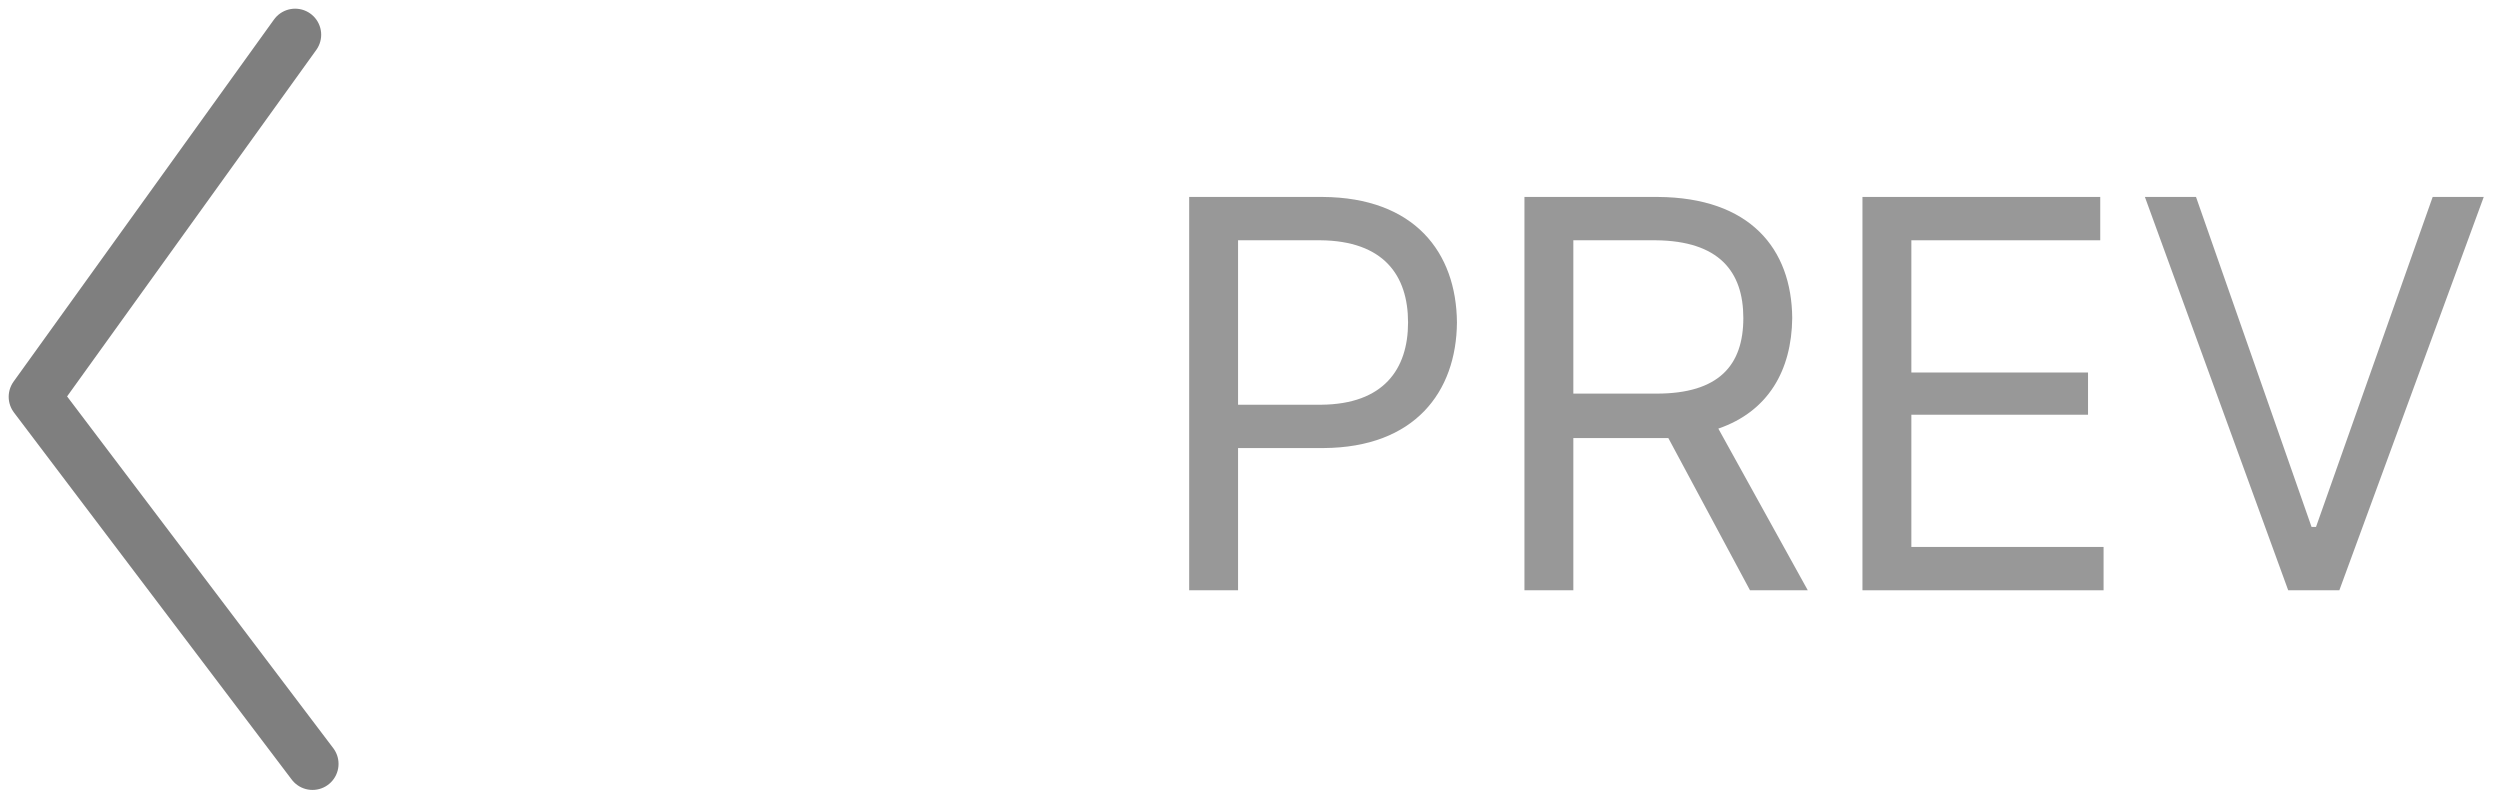
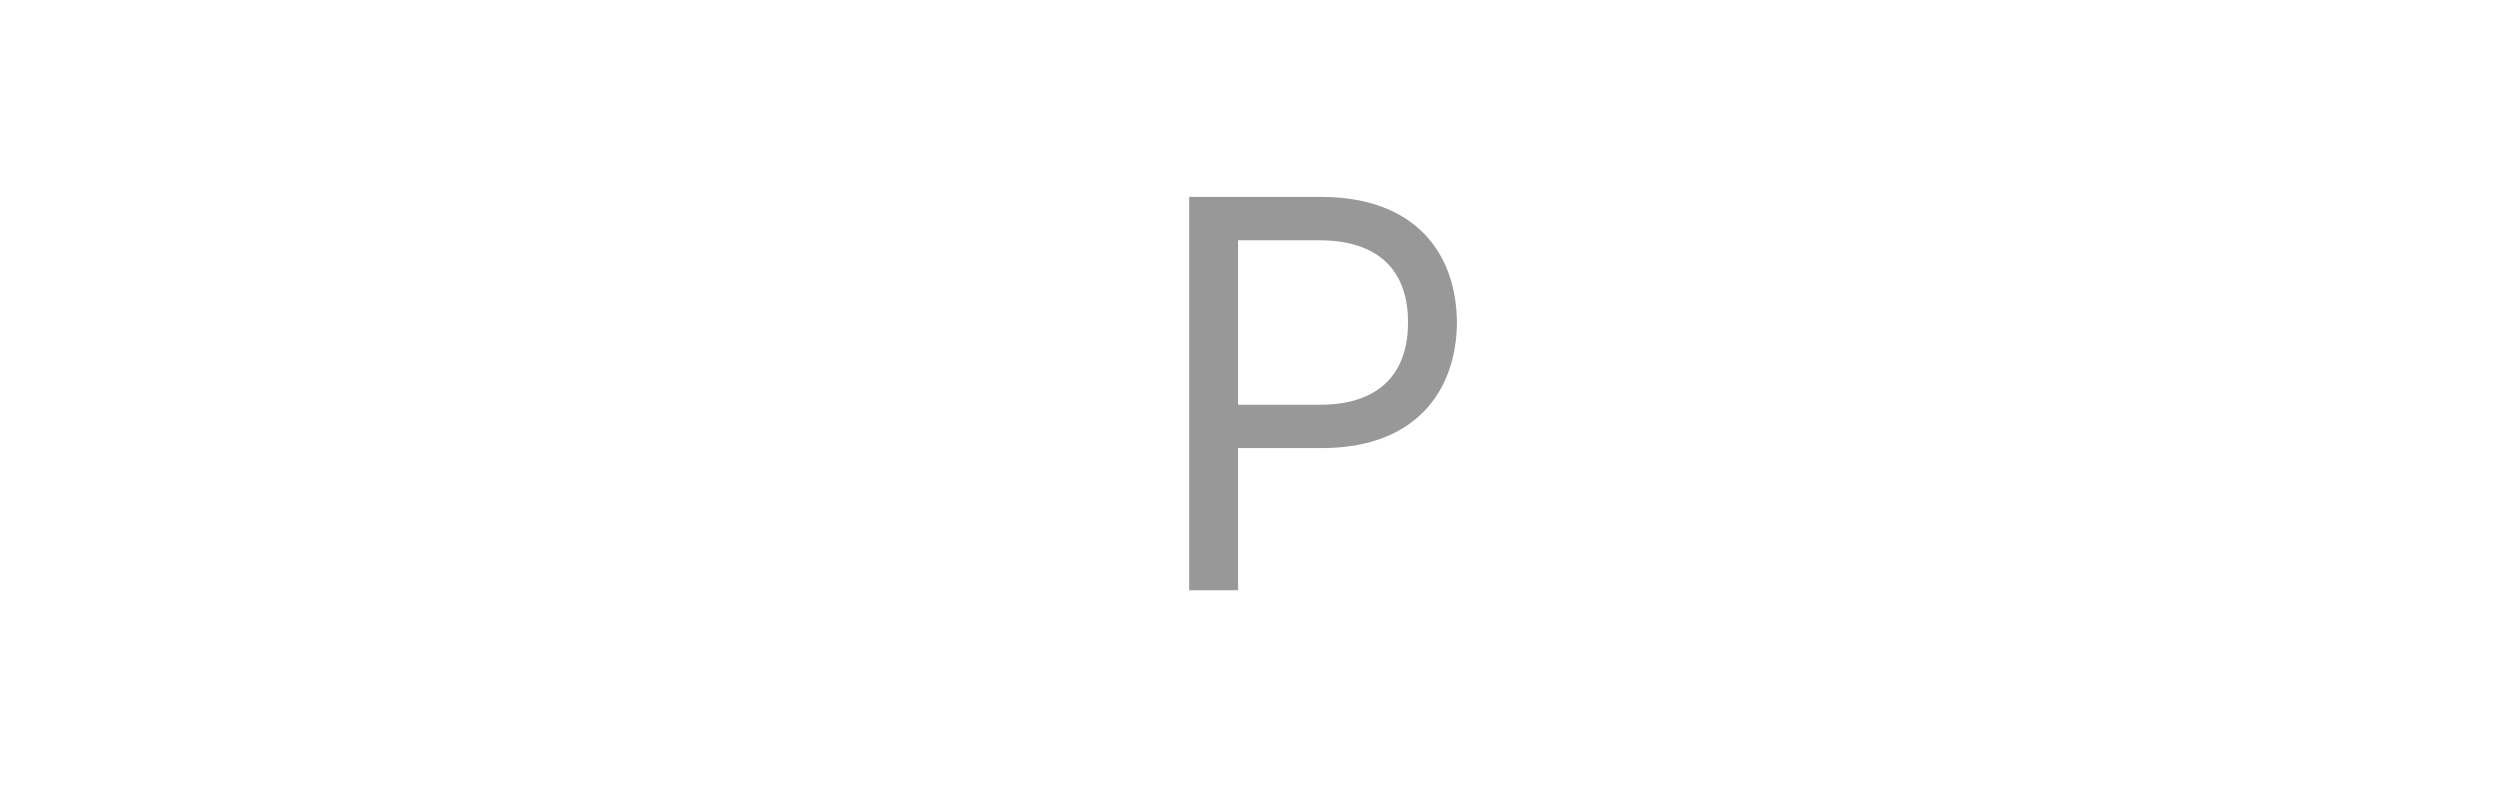
<svg xmlns="http://www.w3.org/2000/svg" width="72" height="23" viewBox="0 0 72 23" fill="none">
-   <path d="M63.245 5.672L66.573 15.176H66.701L70.061 5.672H71.532L67.373 17H65.9L61.773 5.672H63.245Z" fill="#333333" fill-opacity="0.5" />
-   <path d="M53.639 17V5.672H60.487V6.92H55.047V10.728H60.135V11.944H55.047V15.752H60.583V17H53.639Z" fill="#333333" fill-opacity="0.5" />
-   <path d="M43.904 17V5.672H47.744C50.4 5.688 51.6 7.16 51.616 9.16C51.6 10.664 50.928 11.848 49.488 12.344L52.064 17H50.4L48.048 12.616H47.776H45.312V17H43.904ZM45.312 11.336H47.712C49.504 11.336 50.208 10.52 50.208 9.16C50.208 7.816 49.504 6.936 47.68 6.92H45.312V11.336Z" fill="#333333" fill-opacity="0.5" />
  <path d="M34.248 17V5.672H38.088C40.744 5.688 41.944 7.272 41.96 9.288C41.944 11.288 40.744 12.888 38.12 12.904H35.656V17H34.248ZM35.656 11.656H38.056C39.848 11.64 40.552 10.632 40.552 9.288C40.552 7.928 39.848 6.936 38.024 6.92H35.656V11.656Z" fill="#333333" fill-opacity="0.5" />
-   <path d="M9 22L1 11.428L8.5 1" stroke="black" stroke-opacity="0.5" stroke-width="1.5" stroke-linecap="round" stroke-linejoin="round" />
</svg>